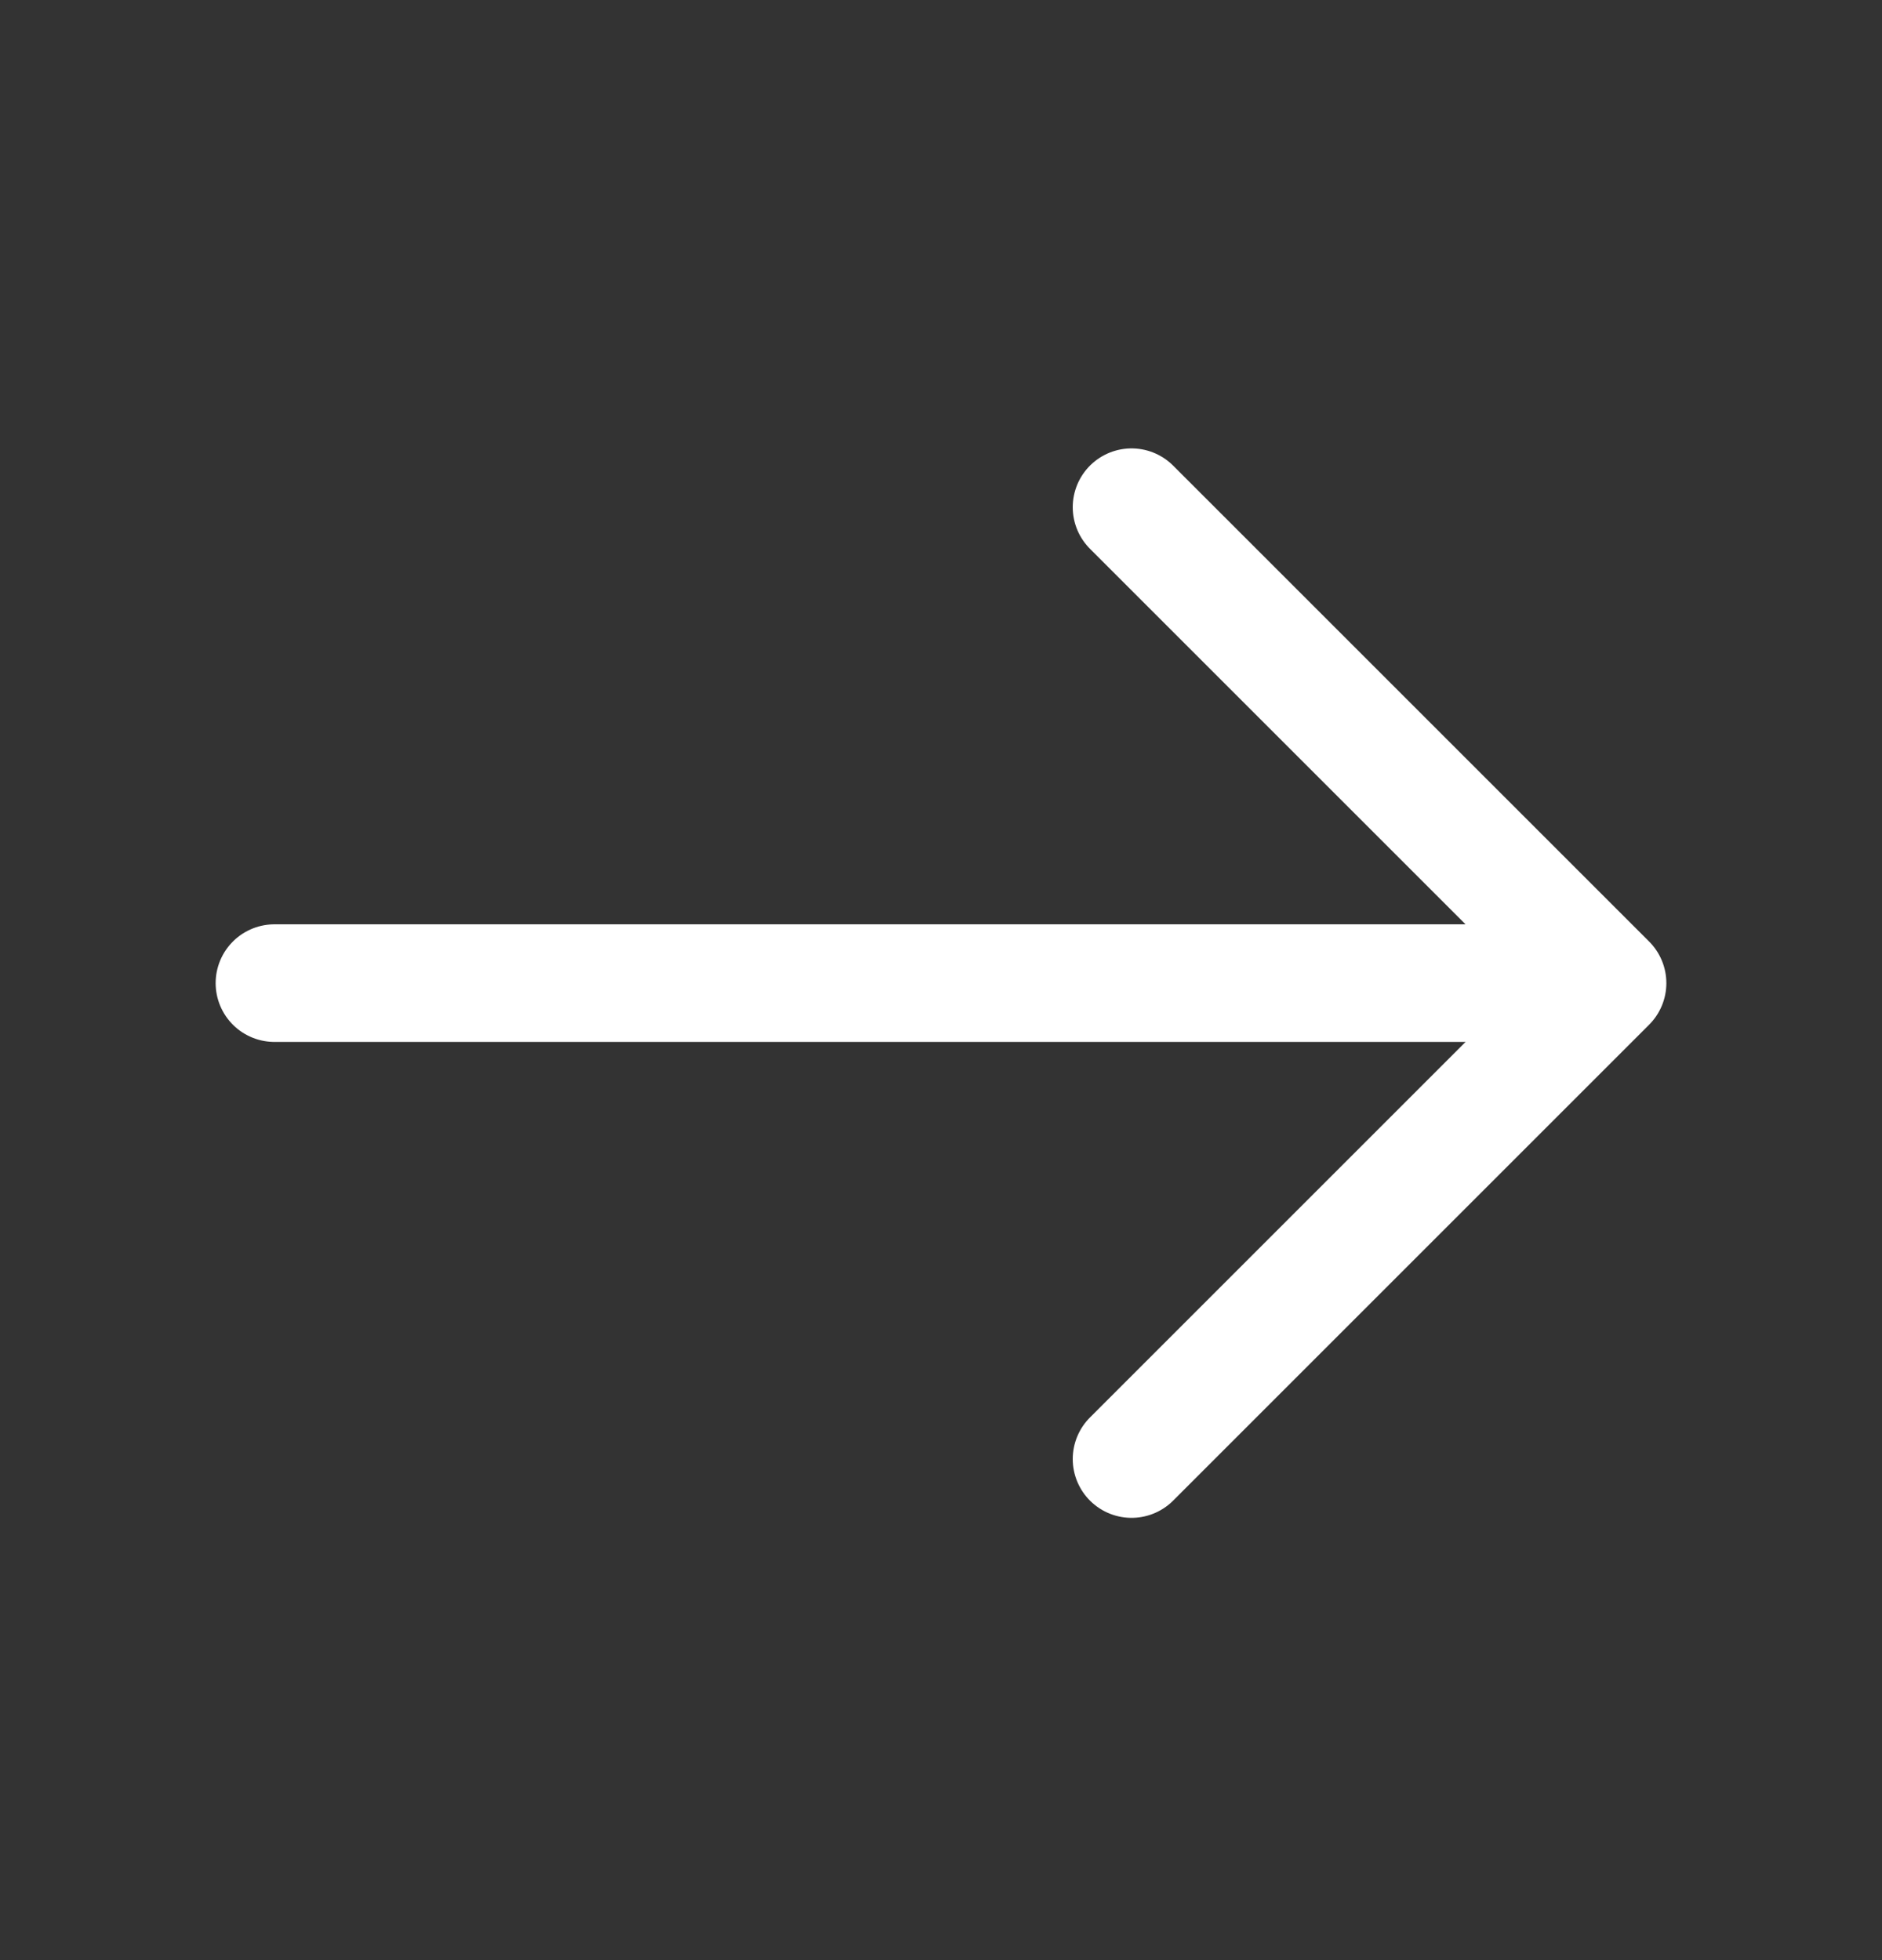
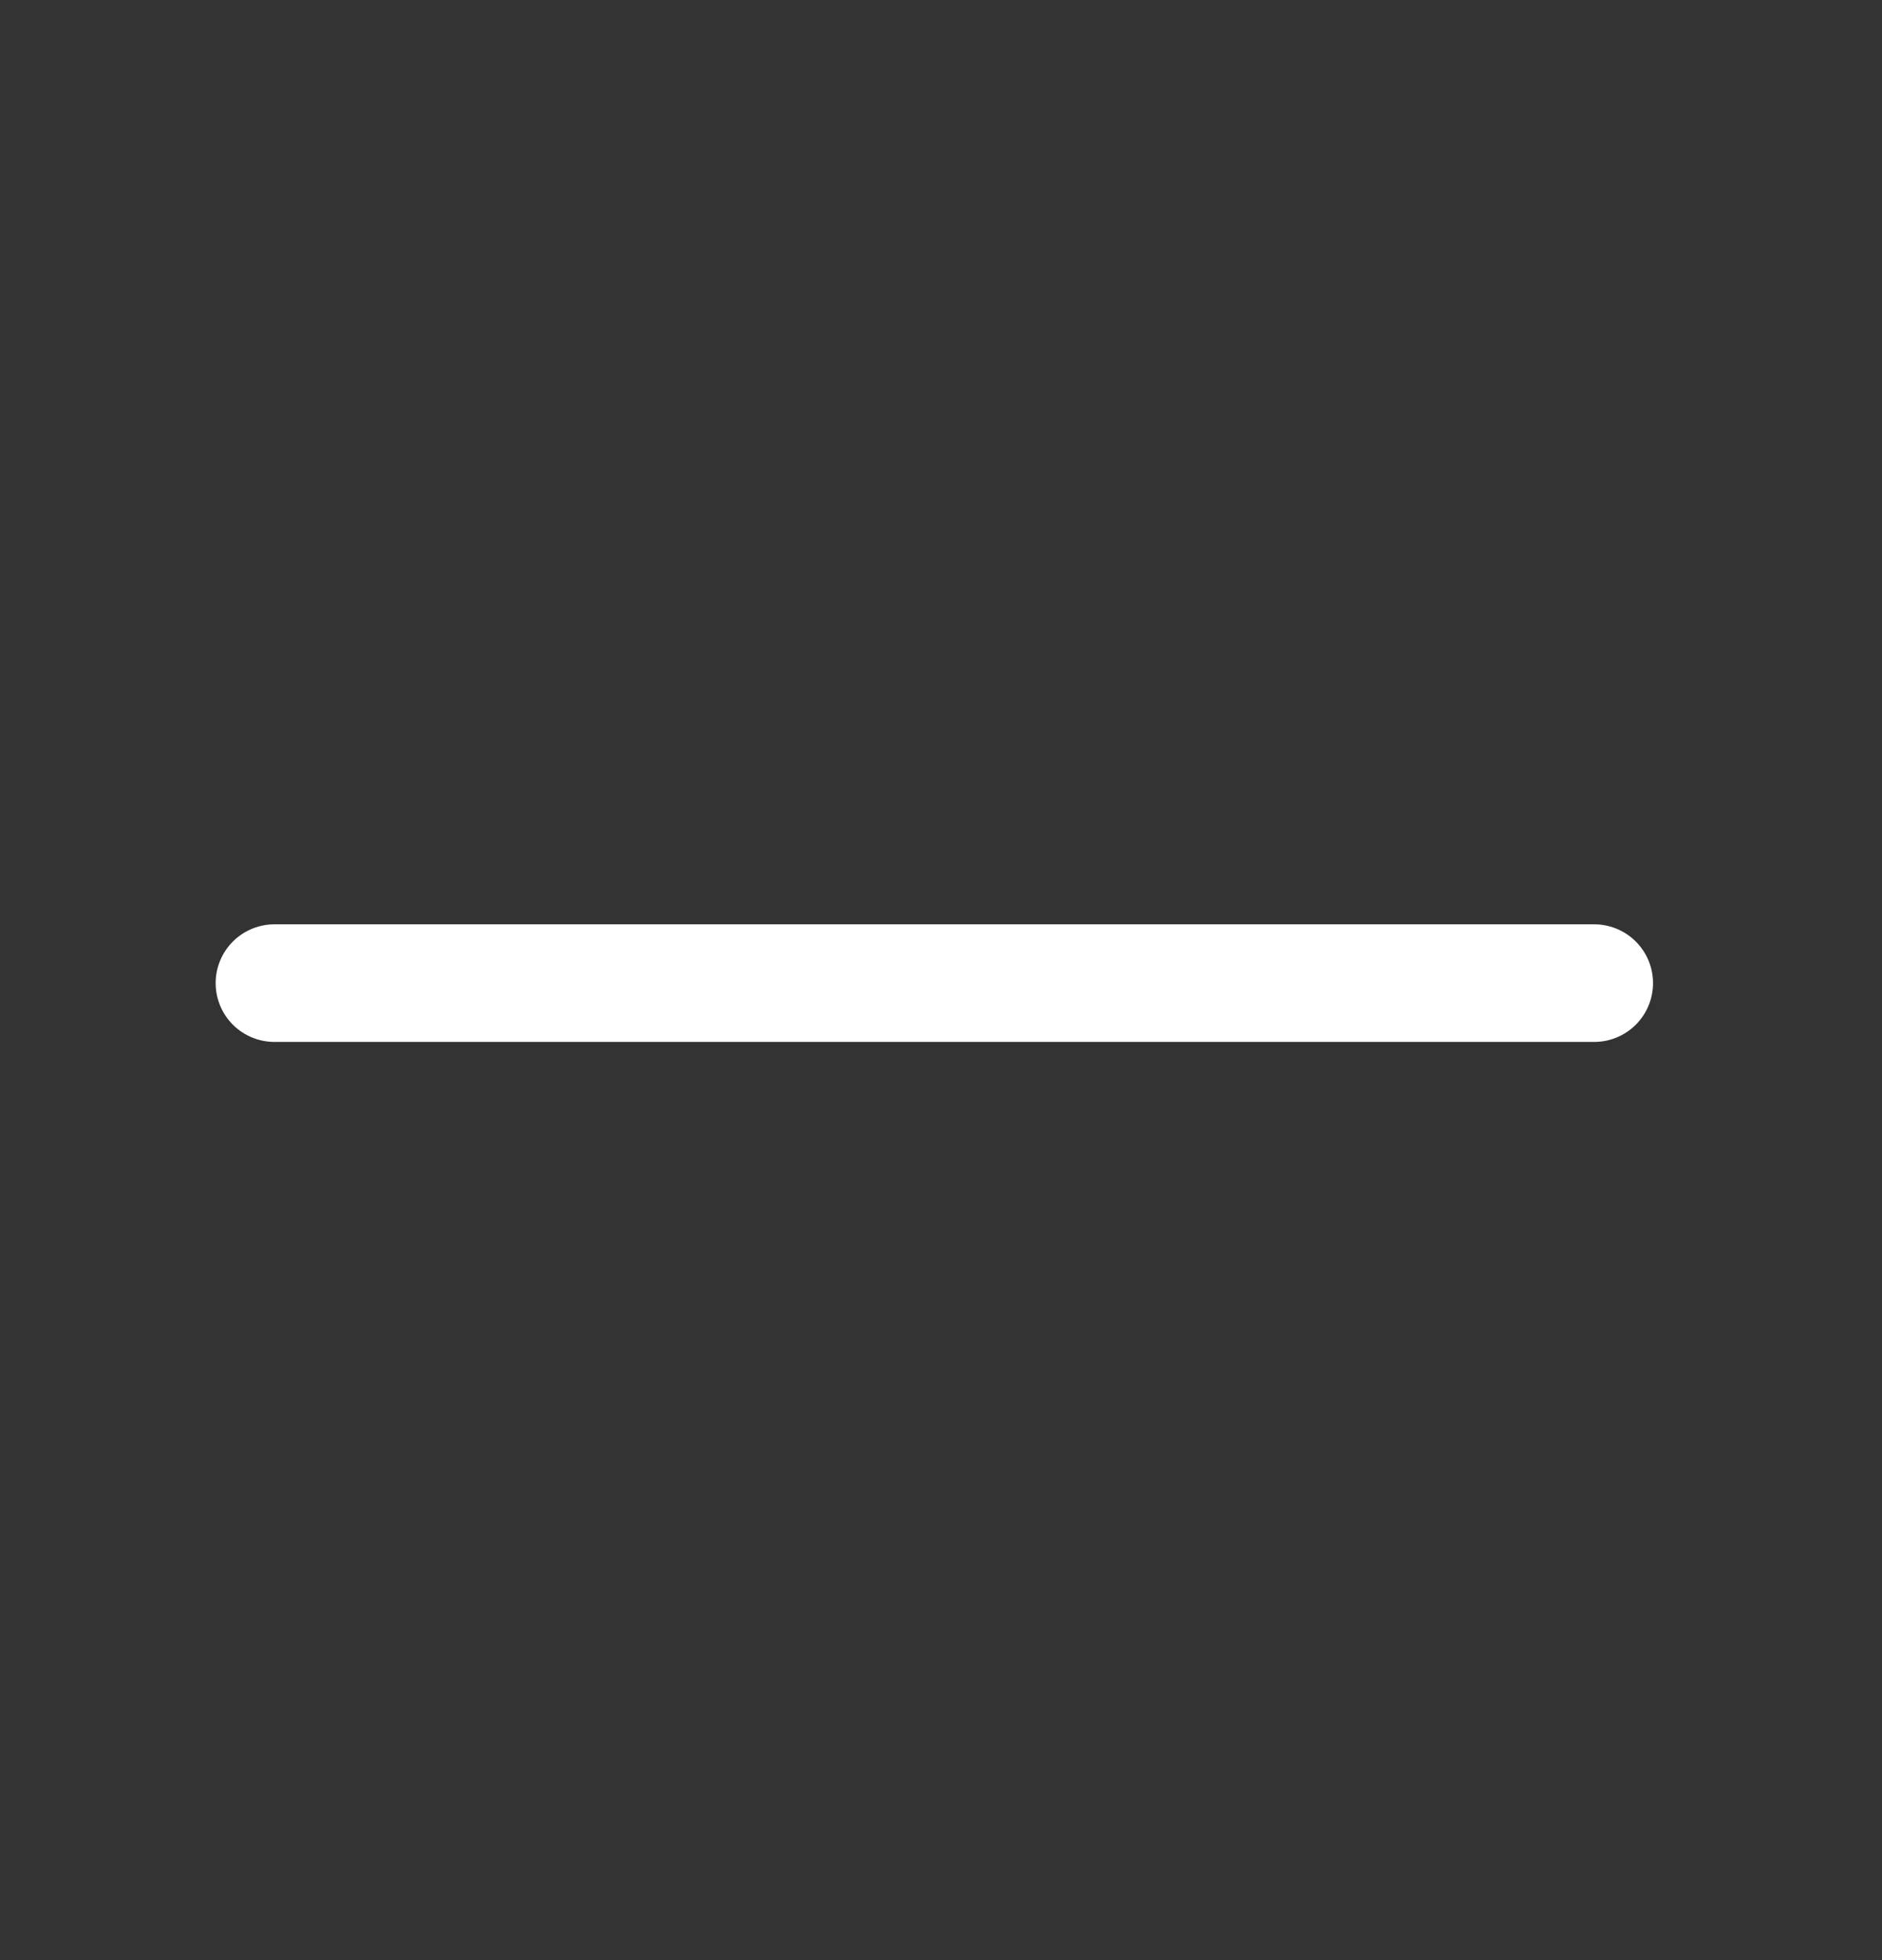
<svg xmlns="http://www.w3.org/2000/svg" width="24" height="25" viewBox="0 0 24 25" fill="none">
  <rect x="0" y="0" width="24" height="25" fill="#333333" stroke="none" />
  <g id="vuesax/linear/arrow-down">
    <g id="arrow-down">
-       <path id="Vector" d="M14.43 6.469L20.5 12.539L14.43 18.609" stroke="white" stroke-width="1.5" stroke-miterlimit="10" stroke-linecap="round" stroke-linejoin="round" />
      <path id="Vector_2" d="M3.5 12.539L20.33 12.539" stroke="white" stroke-width="1.5" stroke-miterlimit="10" stroke-linecap="round" stroke-linejoin="round" />
    </g>
  </g>
</svg>